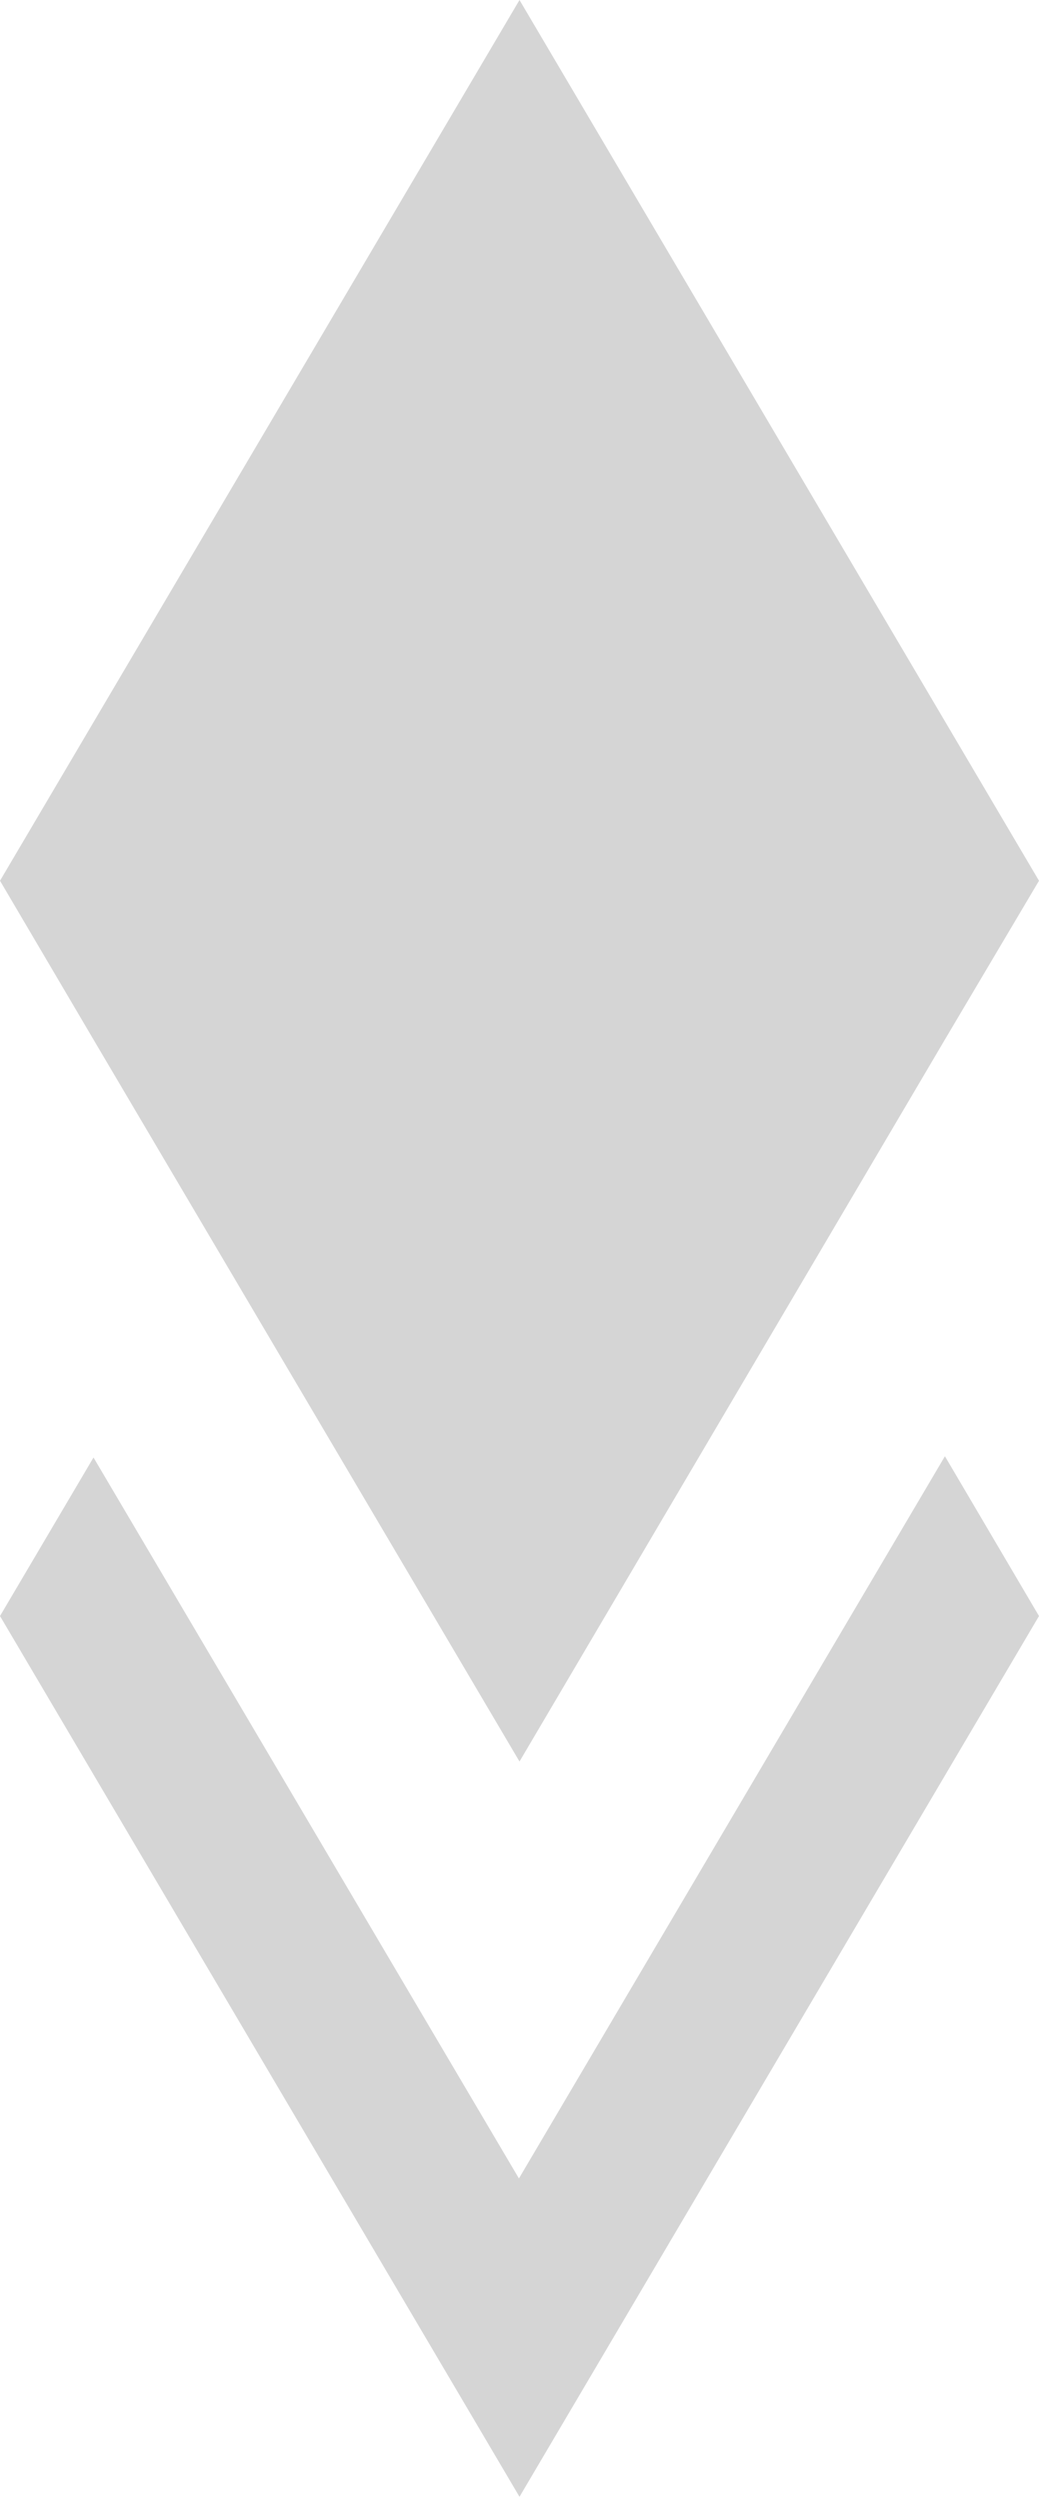
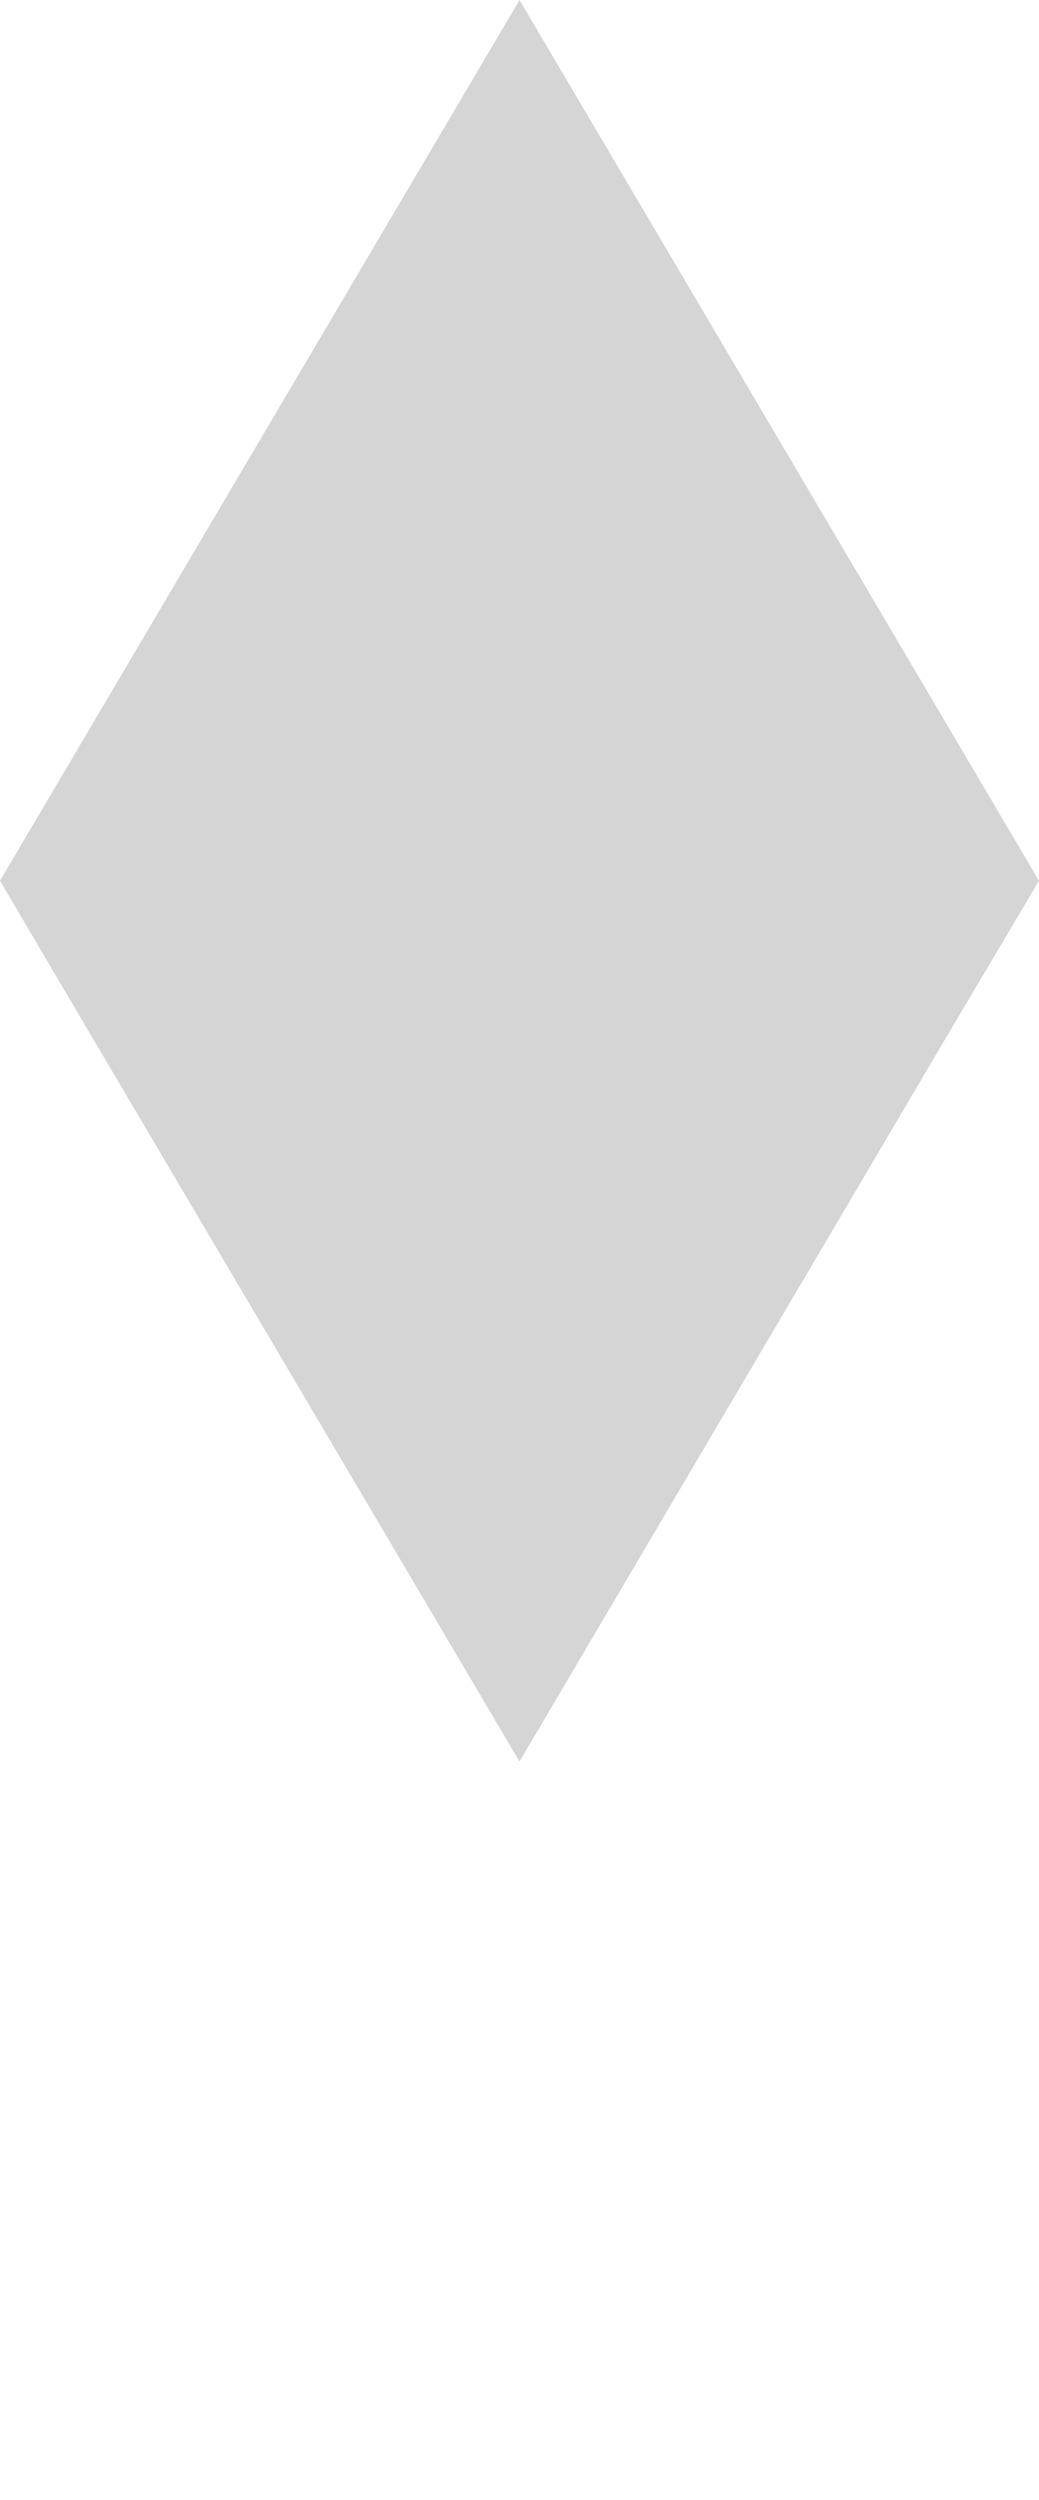
<svg xmlns="http://www.w3.org/2000/svg" width="42" height="101" viewBox="0 0 42 101" fill="none">
-   <path d="M21 100.872L0 65.289L3.78 58.884L20.977 88.011L38.197 58.833L42 65.289L21 100.872Z" fill="#D5D5D5" />
  <path d="M21 71.167L3.803 42.039L0 35.583L21 0L42 35.583L38.173 42.039L21 71.167Z" fill="#D5D5D5" />
</svg>